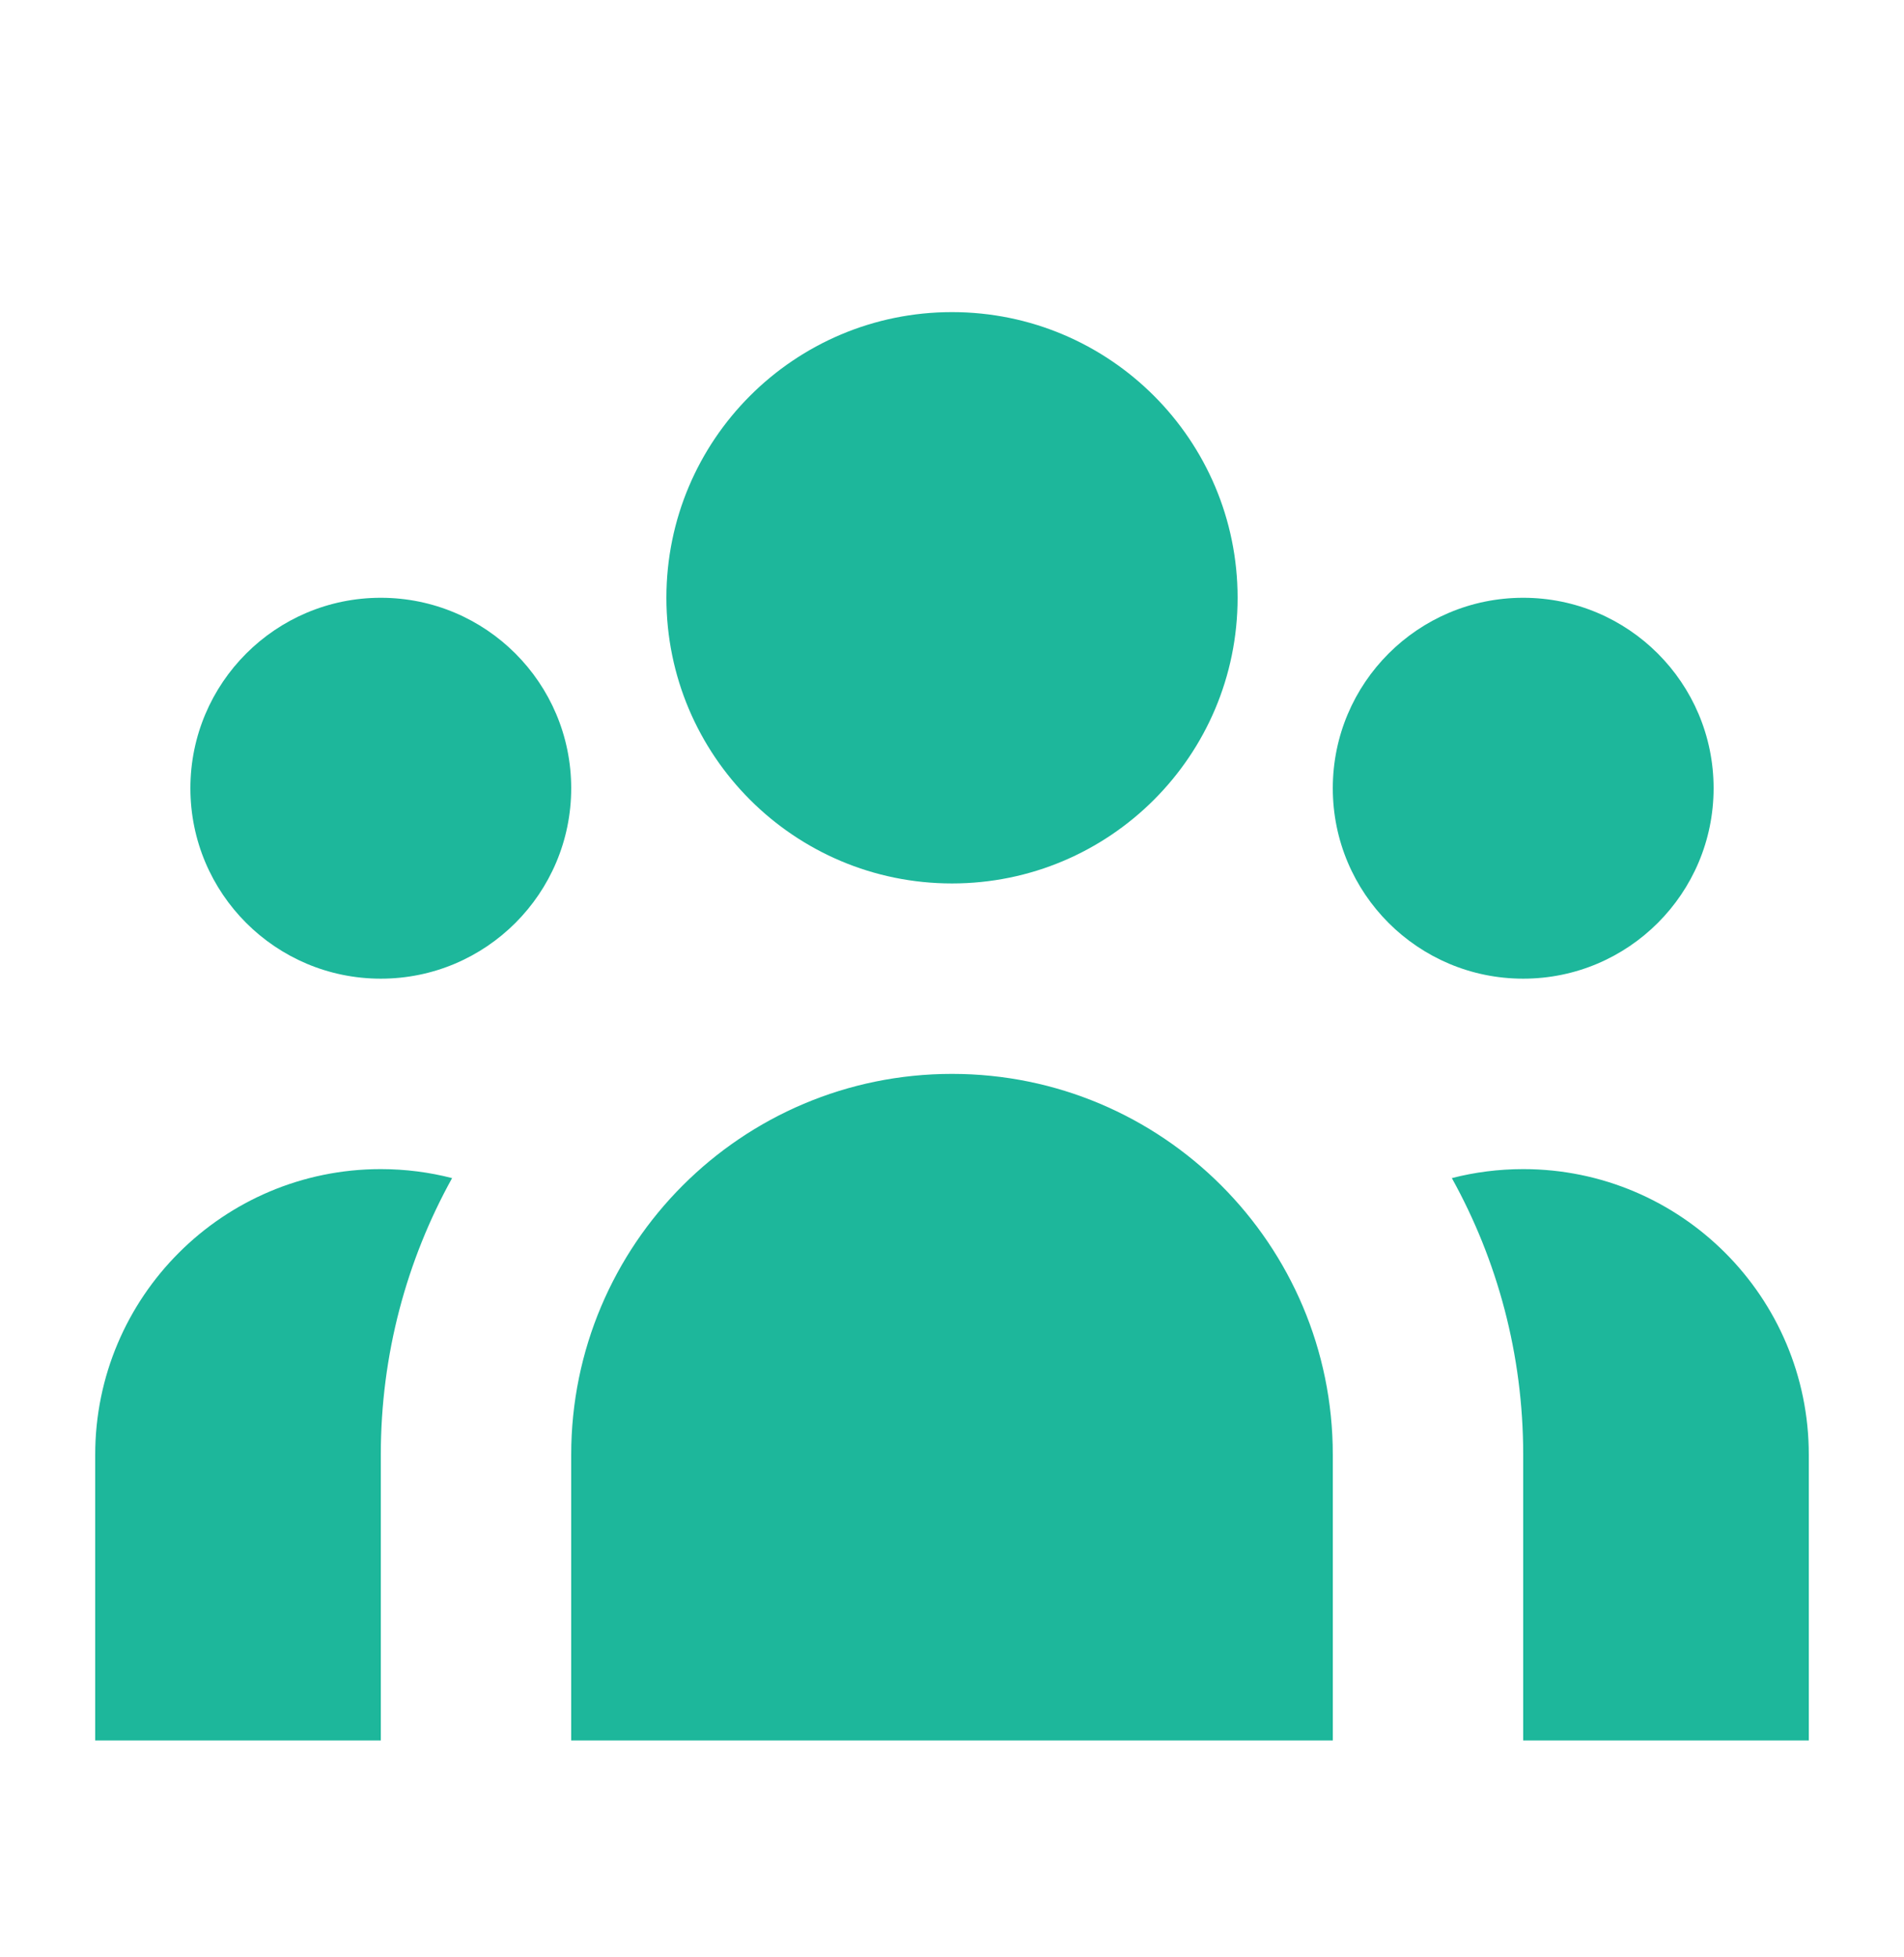
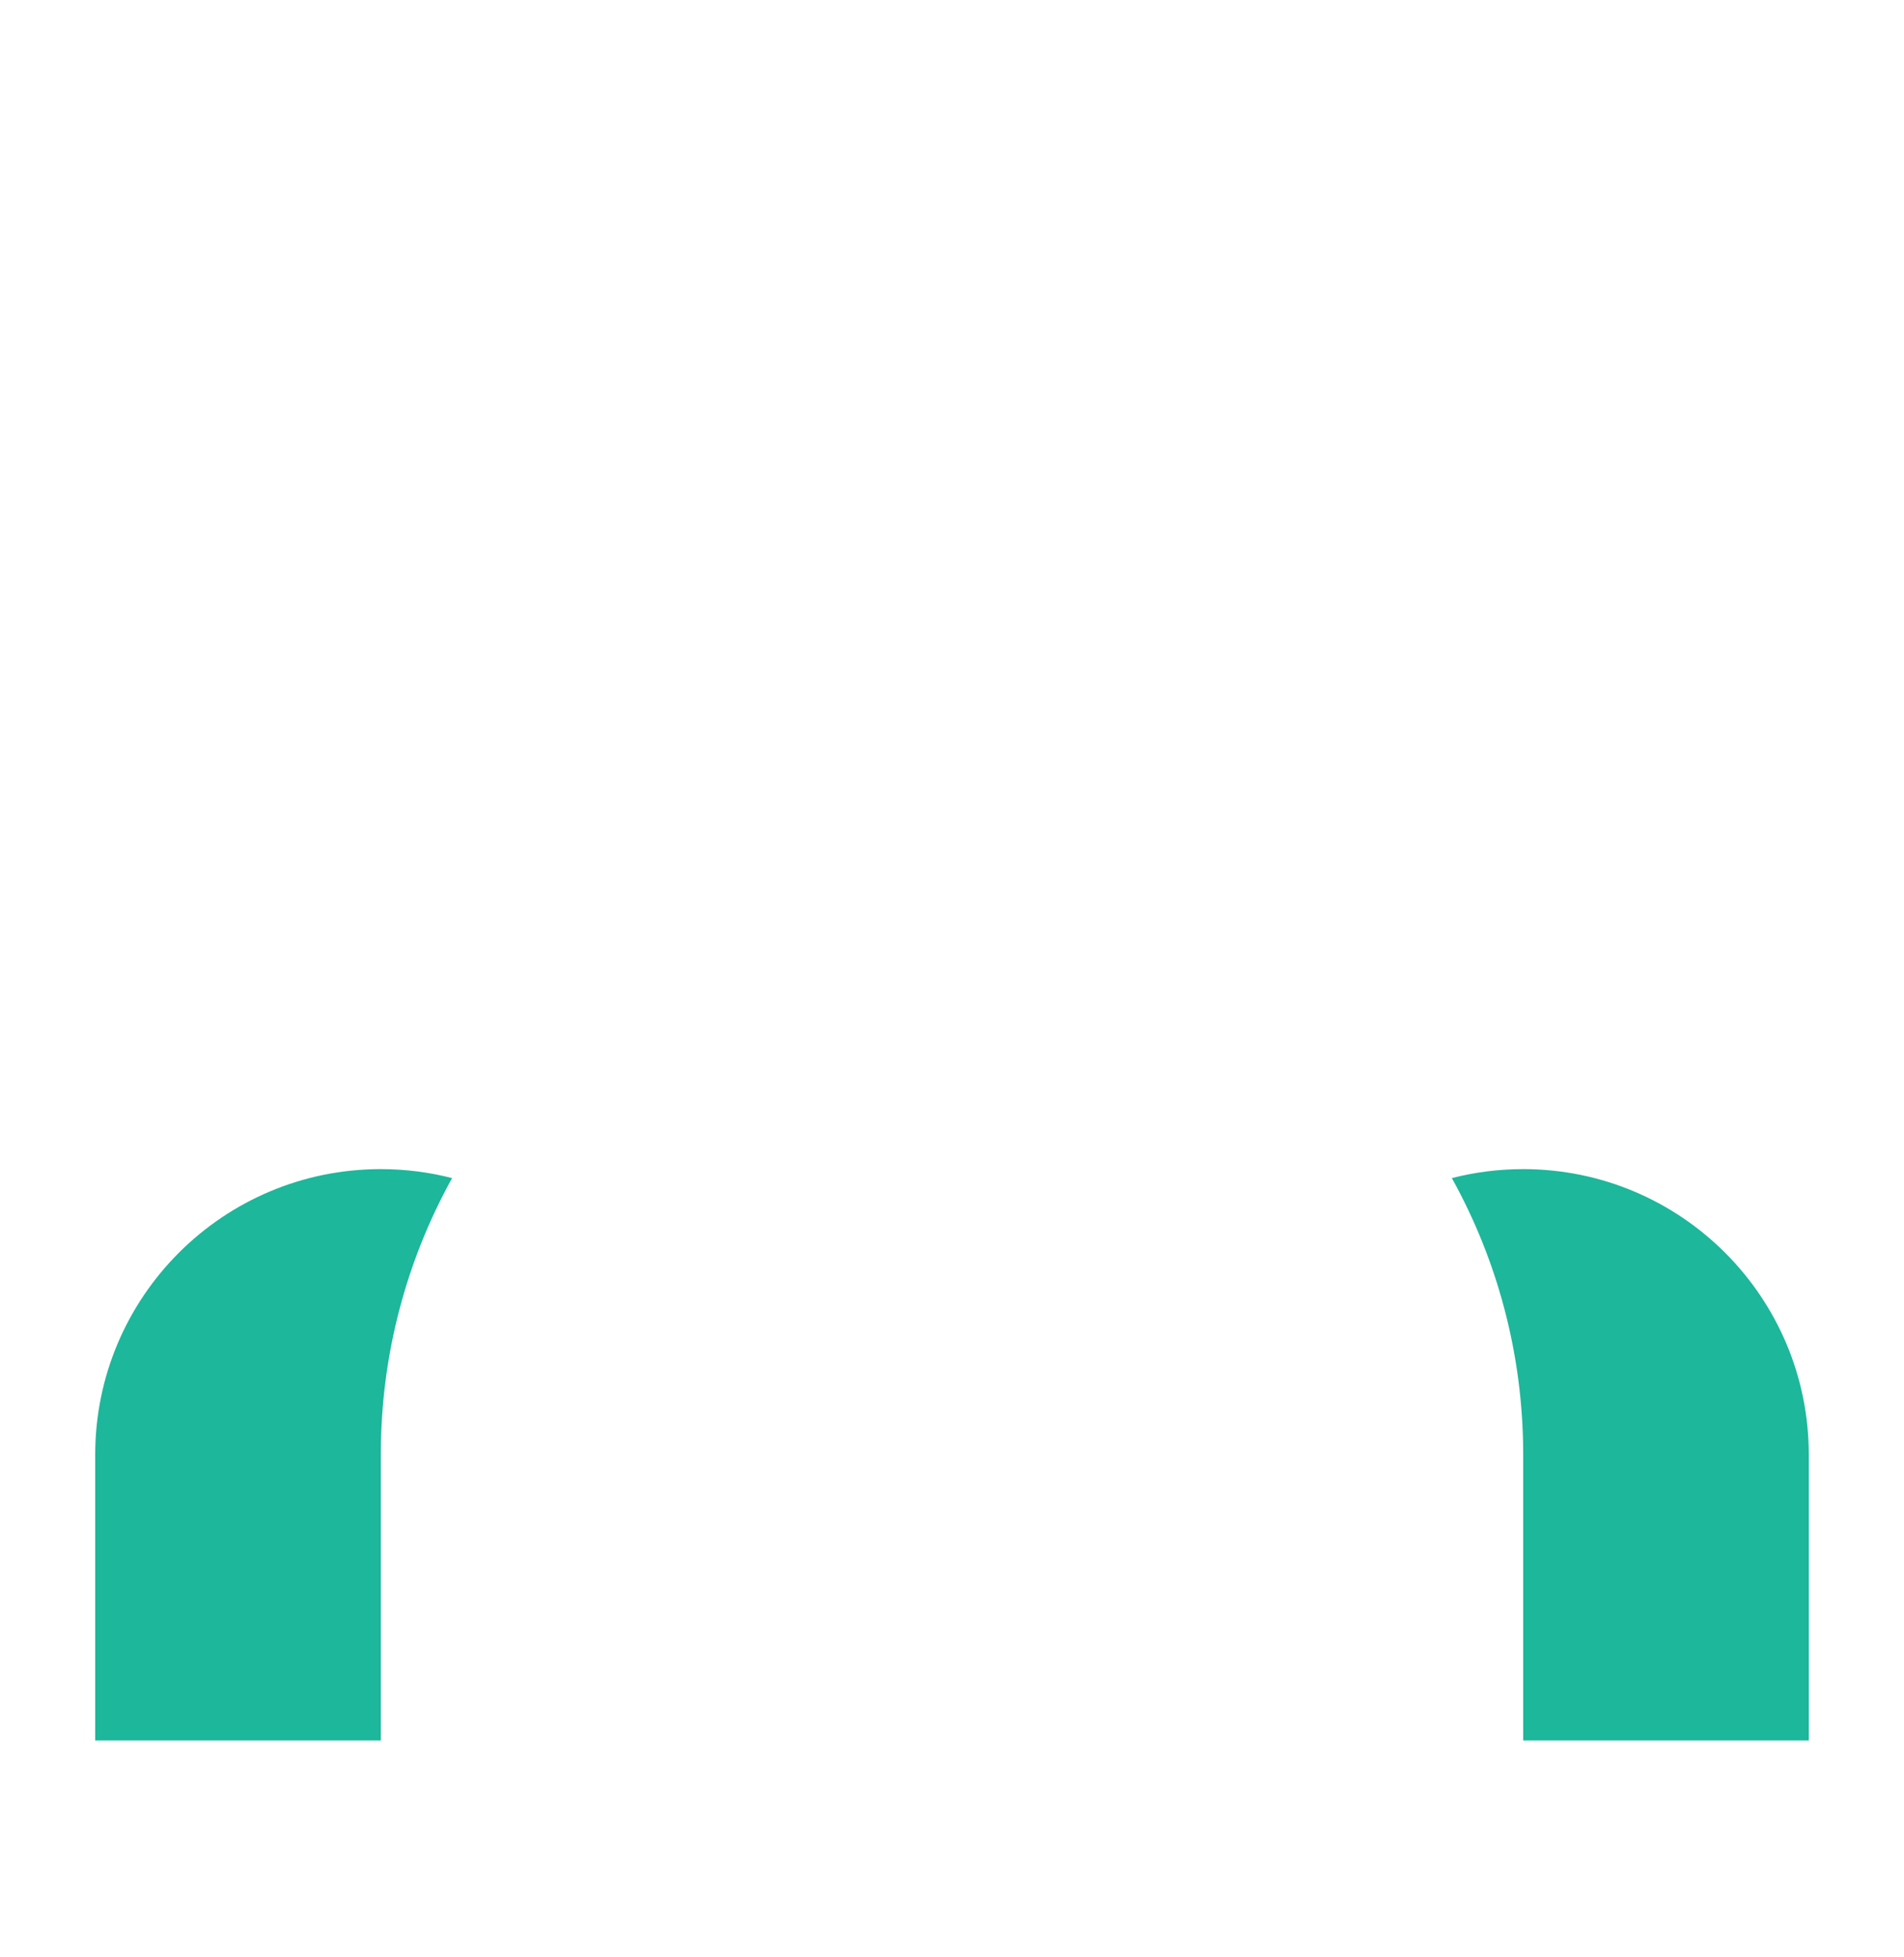
<svg xmlns="http://www.w3.org/2000/svg" width="36" height="37" viewBox="0 0 36 37" fill="none">
-   <path d="M23.4 11.3C23.4 14.283 20.982 16.7 18 16.7C15.018 16.7 12.6 14.283 12.6 11.3C12.6 8.318 15.018 5.9 18 5.9C20.982 5.9 23.4 8.318 23.4 11.3Z" fill="#1DB79B" />
-   <path d="M32.4 14.9C32.4 16.889 30.788 18.5 28.8 18.5C26.812 18.5 25.2 16.889 25.2 14.9C25.2 12.912 26.812 11.3 28.8 11.3C30.788 11.3 32.4 12.912 32.4 14.9Z" fill="#1DB79B" />
-   <path d="M25.2 27.5C25.2 23.524 21.976 20.3 18 20.3C14.023 20.3 10.8 23.524 10.8 27.5V32.9H25.2V27.5Z" fill="#1DB79B" />
-   <path d="M10.8 14.9C10.8 16.889 9.188 18.5 7.2 18.5C5.212 18.5 3.6 16.889 3.6 14.9C3.6 12.912 5.212 11.3 7.2 11.3C9.188 11.3 10.8 12.912 10.8 14.9Z" fill="#1DB79B" />
  <path d="M28.8 32.9V27.5C28.8 25.603 28.311 23.82 27.451 22.27C27.882 22.159 28.334 22.1 28.8 22.1C31.782 22.1 34.2 24.518 34.2 27.5V32.9H28.8Z" fill="#1DB79B" />
  <path d="M8.548 22.27C7.689 23.82 7.2 25.603 7.2 27.5V32.9H1.8V27.5C1.8 24.518 4.217 22.1 7.2 22.1C7.665 22.1 8.117 22.159 8.548 22.27Z" fill="#1DB79B" />
</svg>